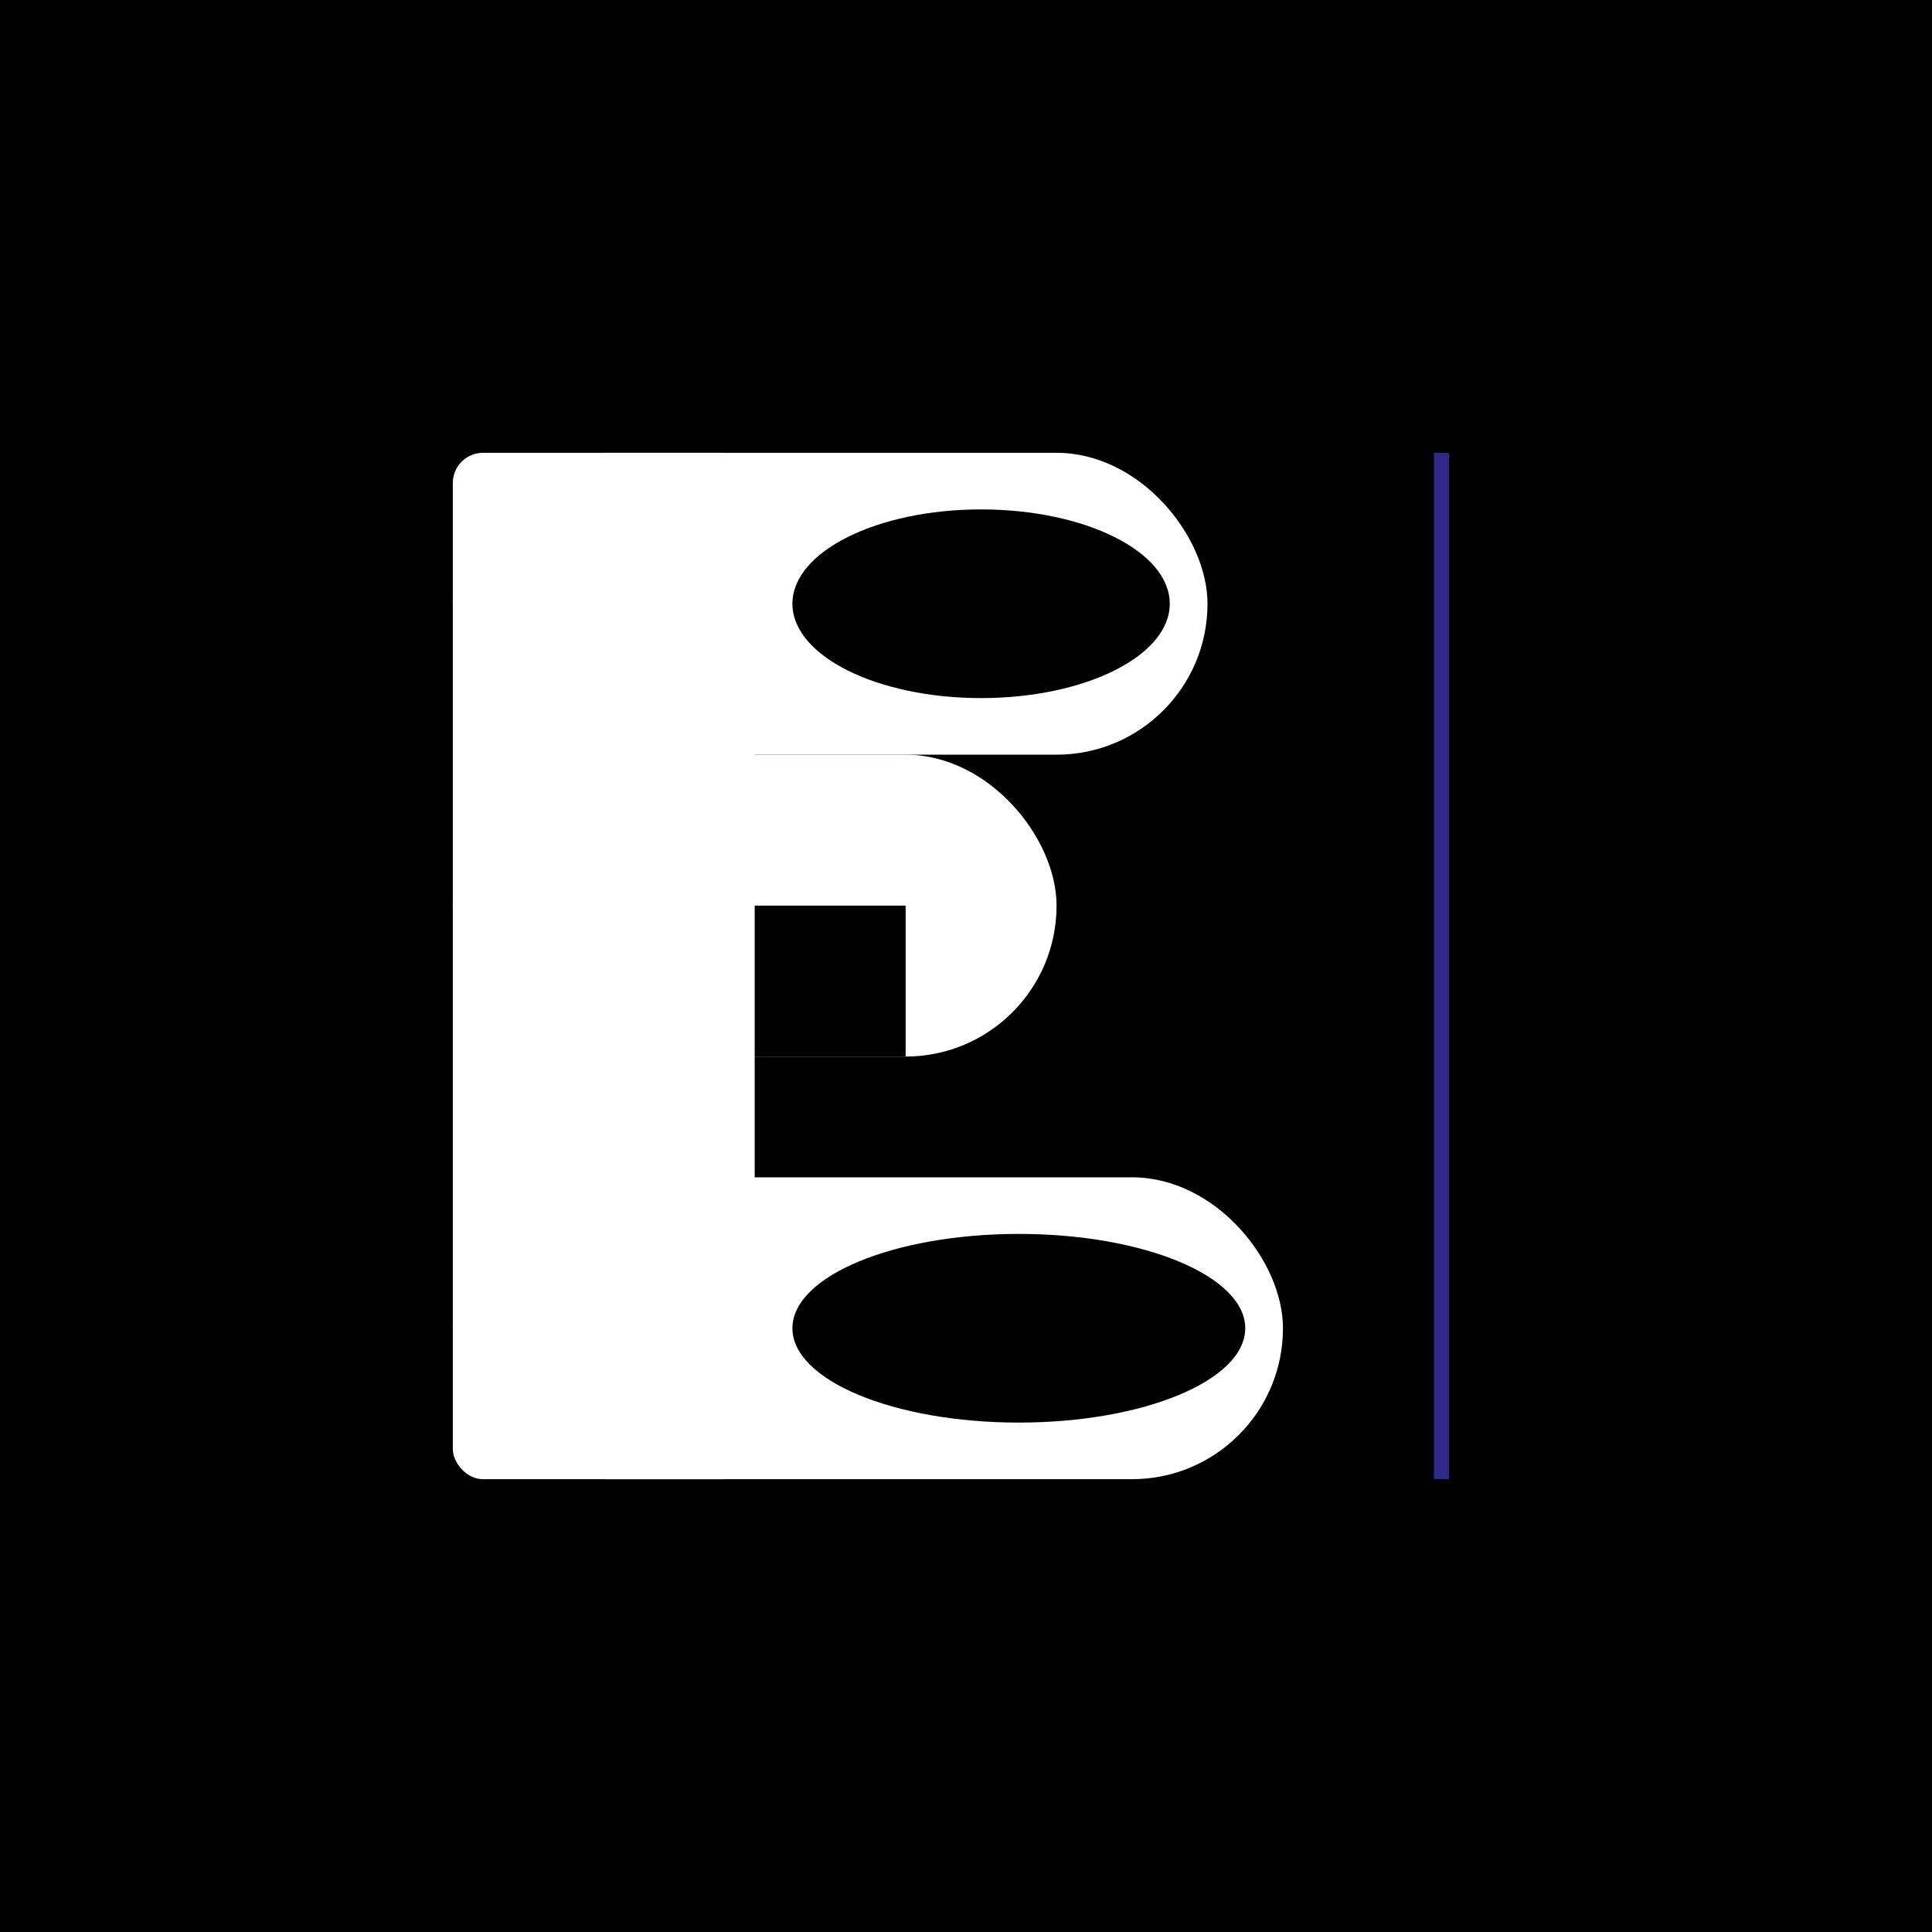
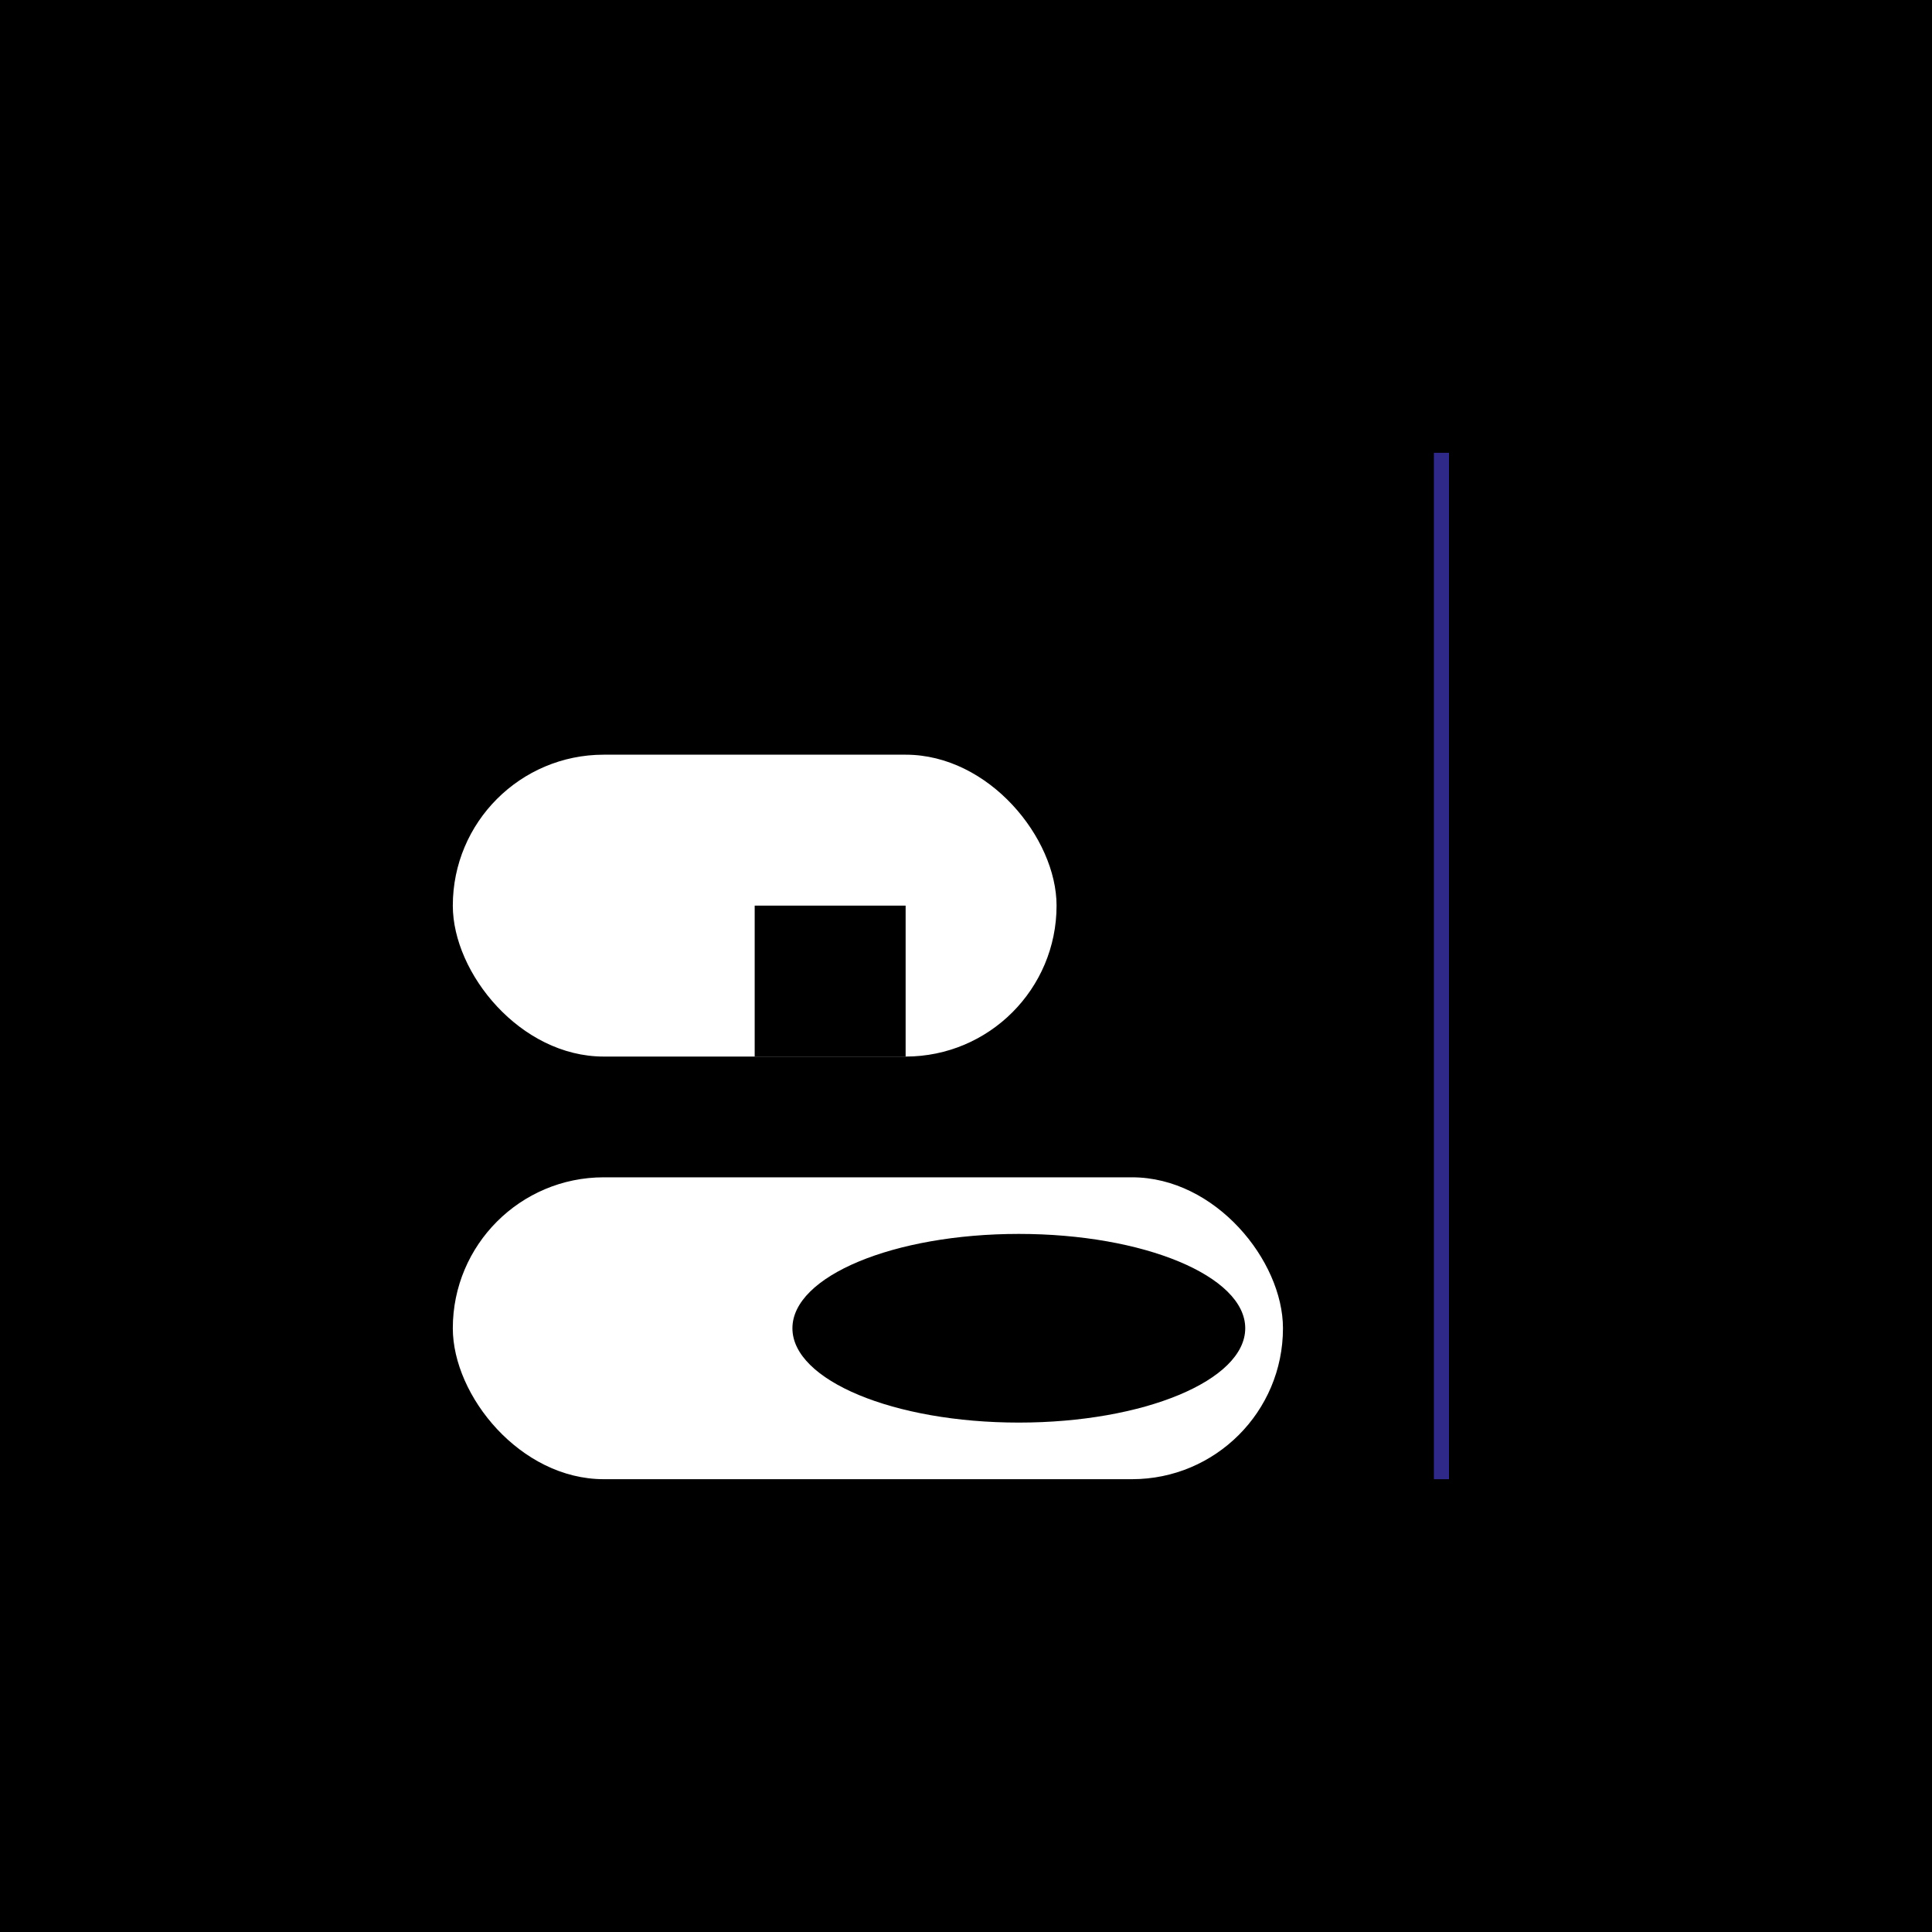
<svg xmlns="http://www.w3.org/2000/svg" width="512" height="512" viewBox="0 0 512 512">
  <rect width="512" height="512" fill="#000000" />
  <g fill="#ffffff">
-     <rect x="120" y="120" width="80" height="272" rx="8" />
-     <rect x="120" y="120" width="200" height="80" rx="40" />
    <rect x="120" y="312" width="220" height="80" rx="40" />
    <rect x="120" y="200" width="160" height="80" rx="40" />
  </g>
  <g fill="#000000">
    <ellipse cx="260" cy="160" rx="50" ry="25" />
    <ellipse cx="270" cy="352" rx="60" ry="25" />
    <rect x="200" y="240" width="40" height="40" />
  </g>
  <rect x="380" y="120" width="4" height="272" fill="#4f46e5" opacity="0.6" />
</svg>